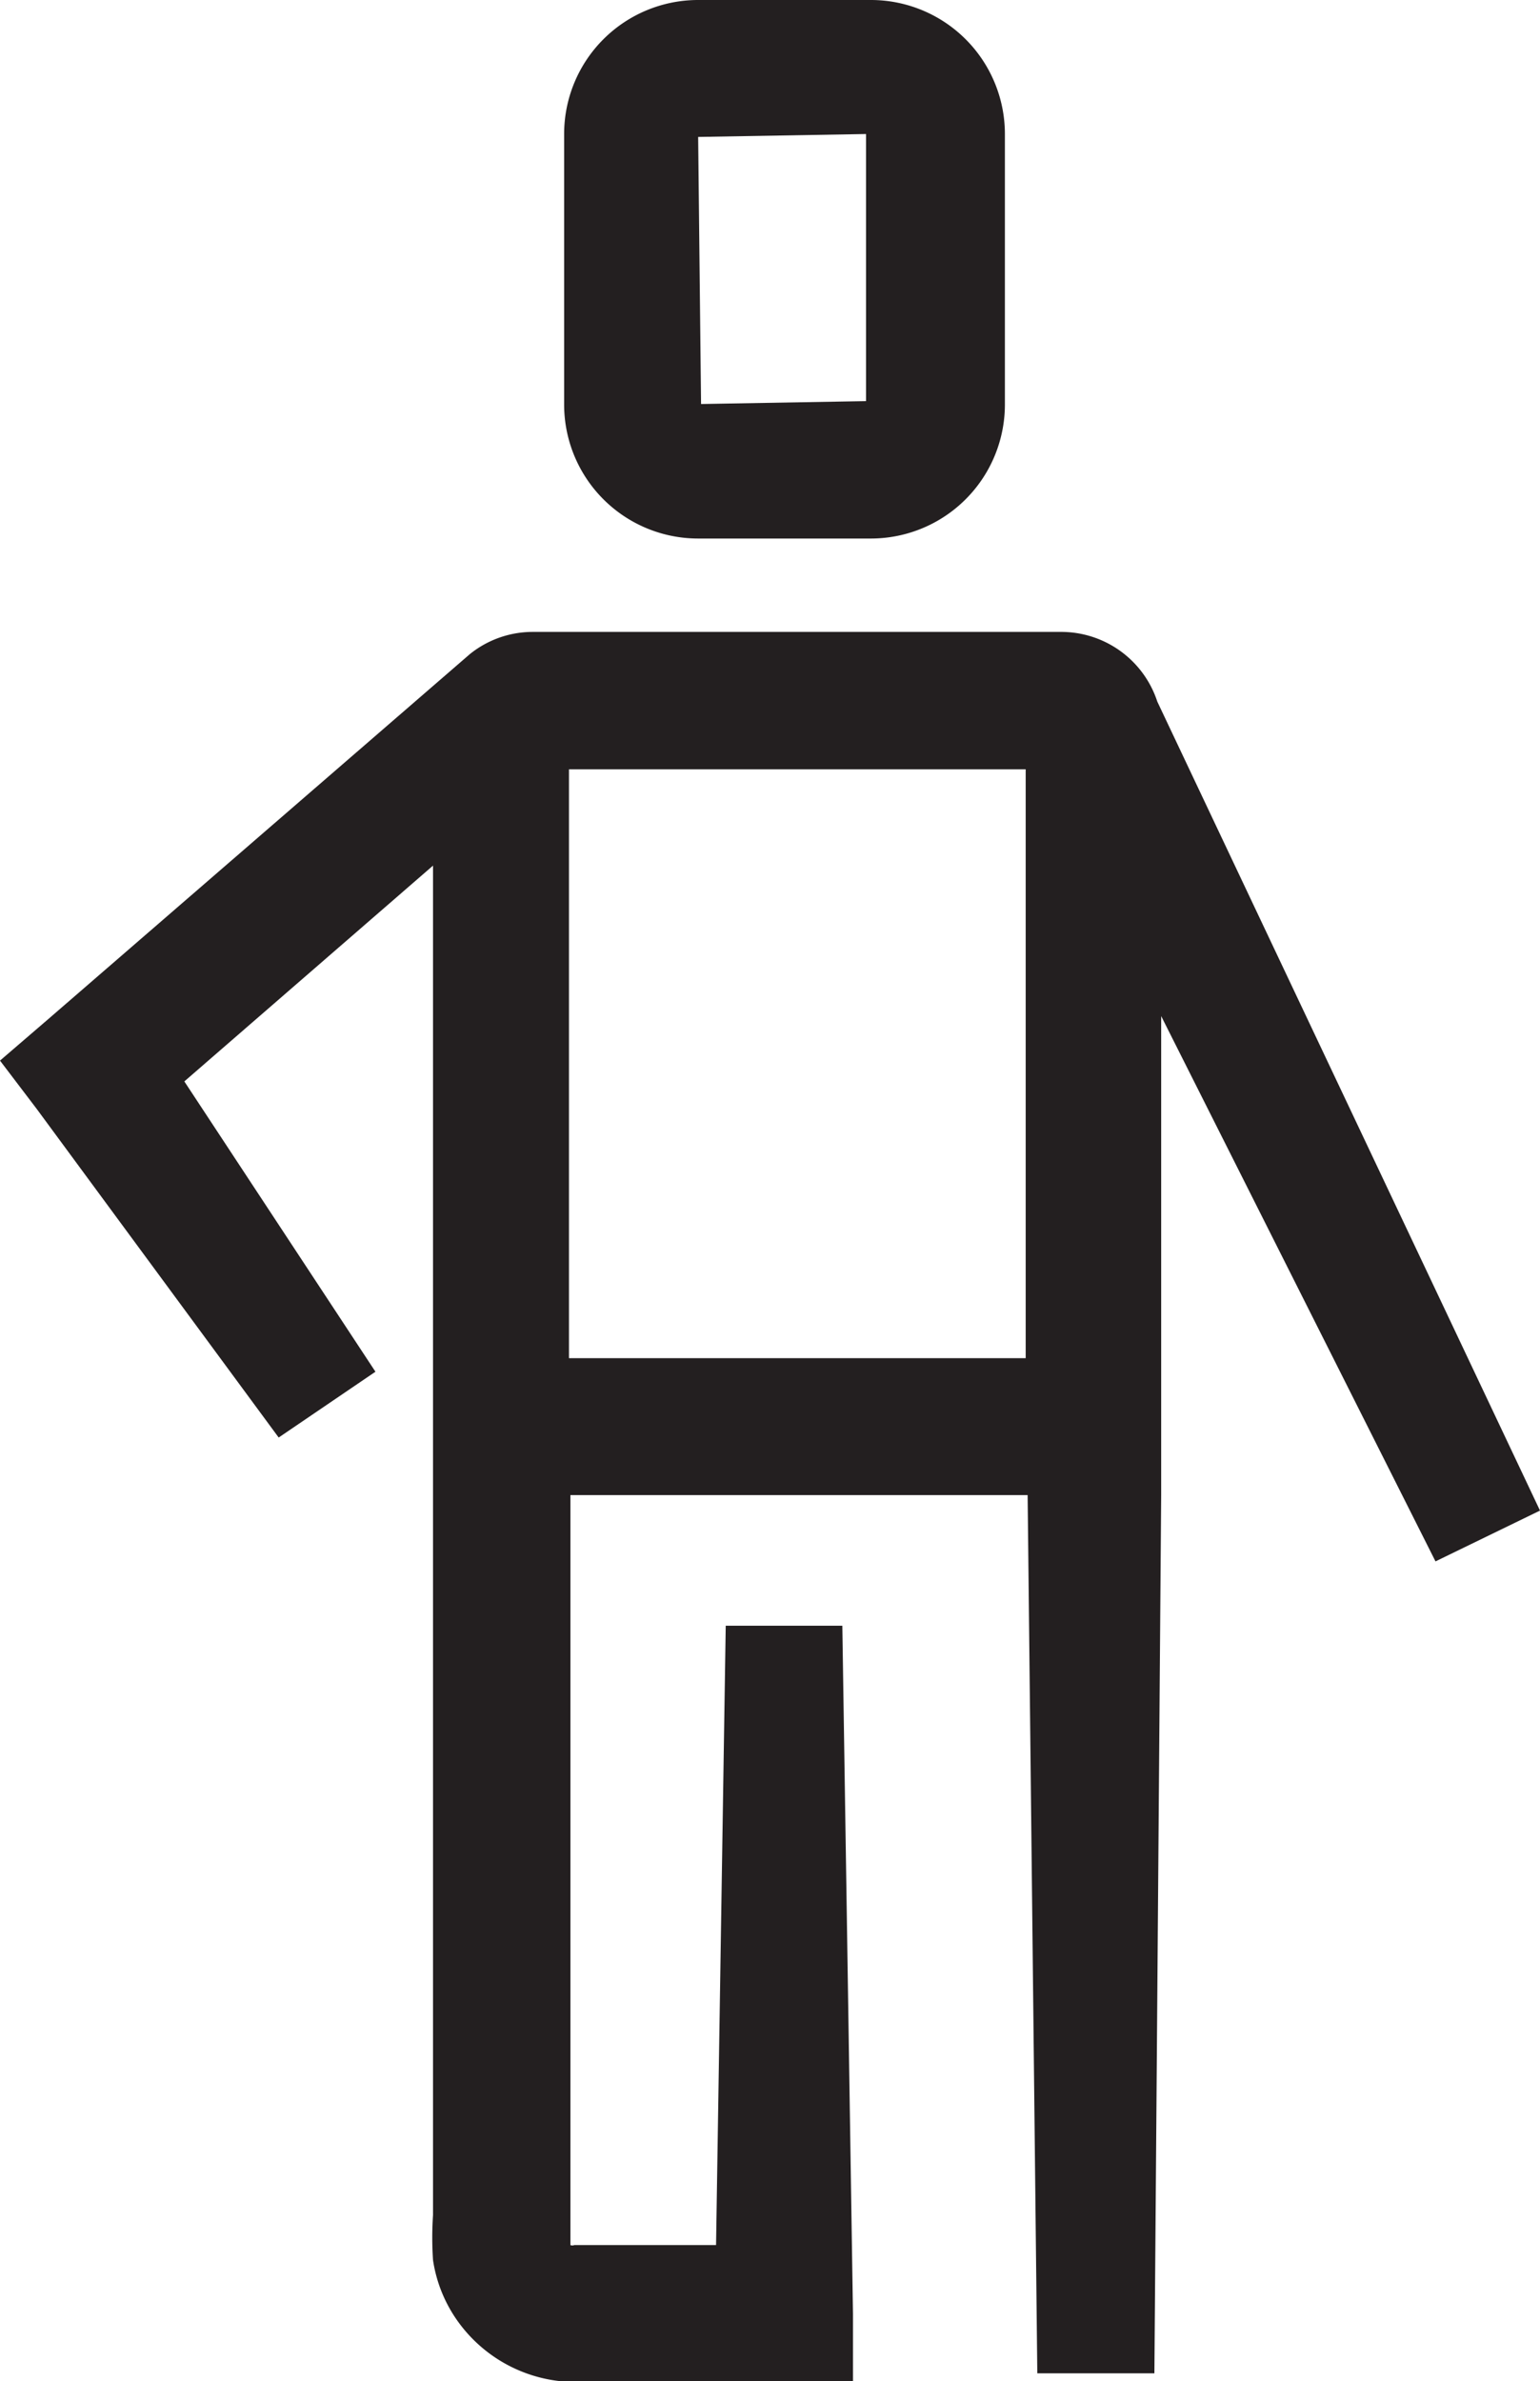
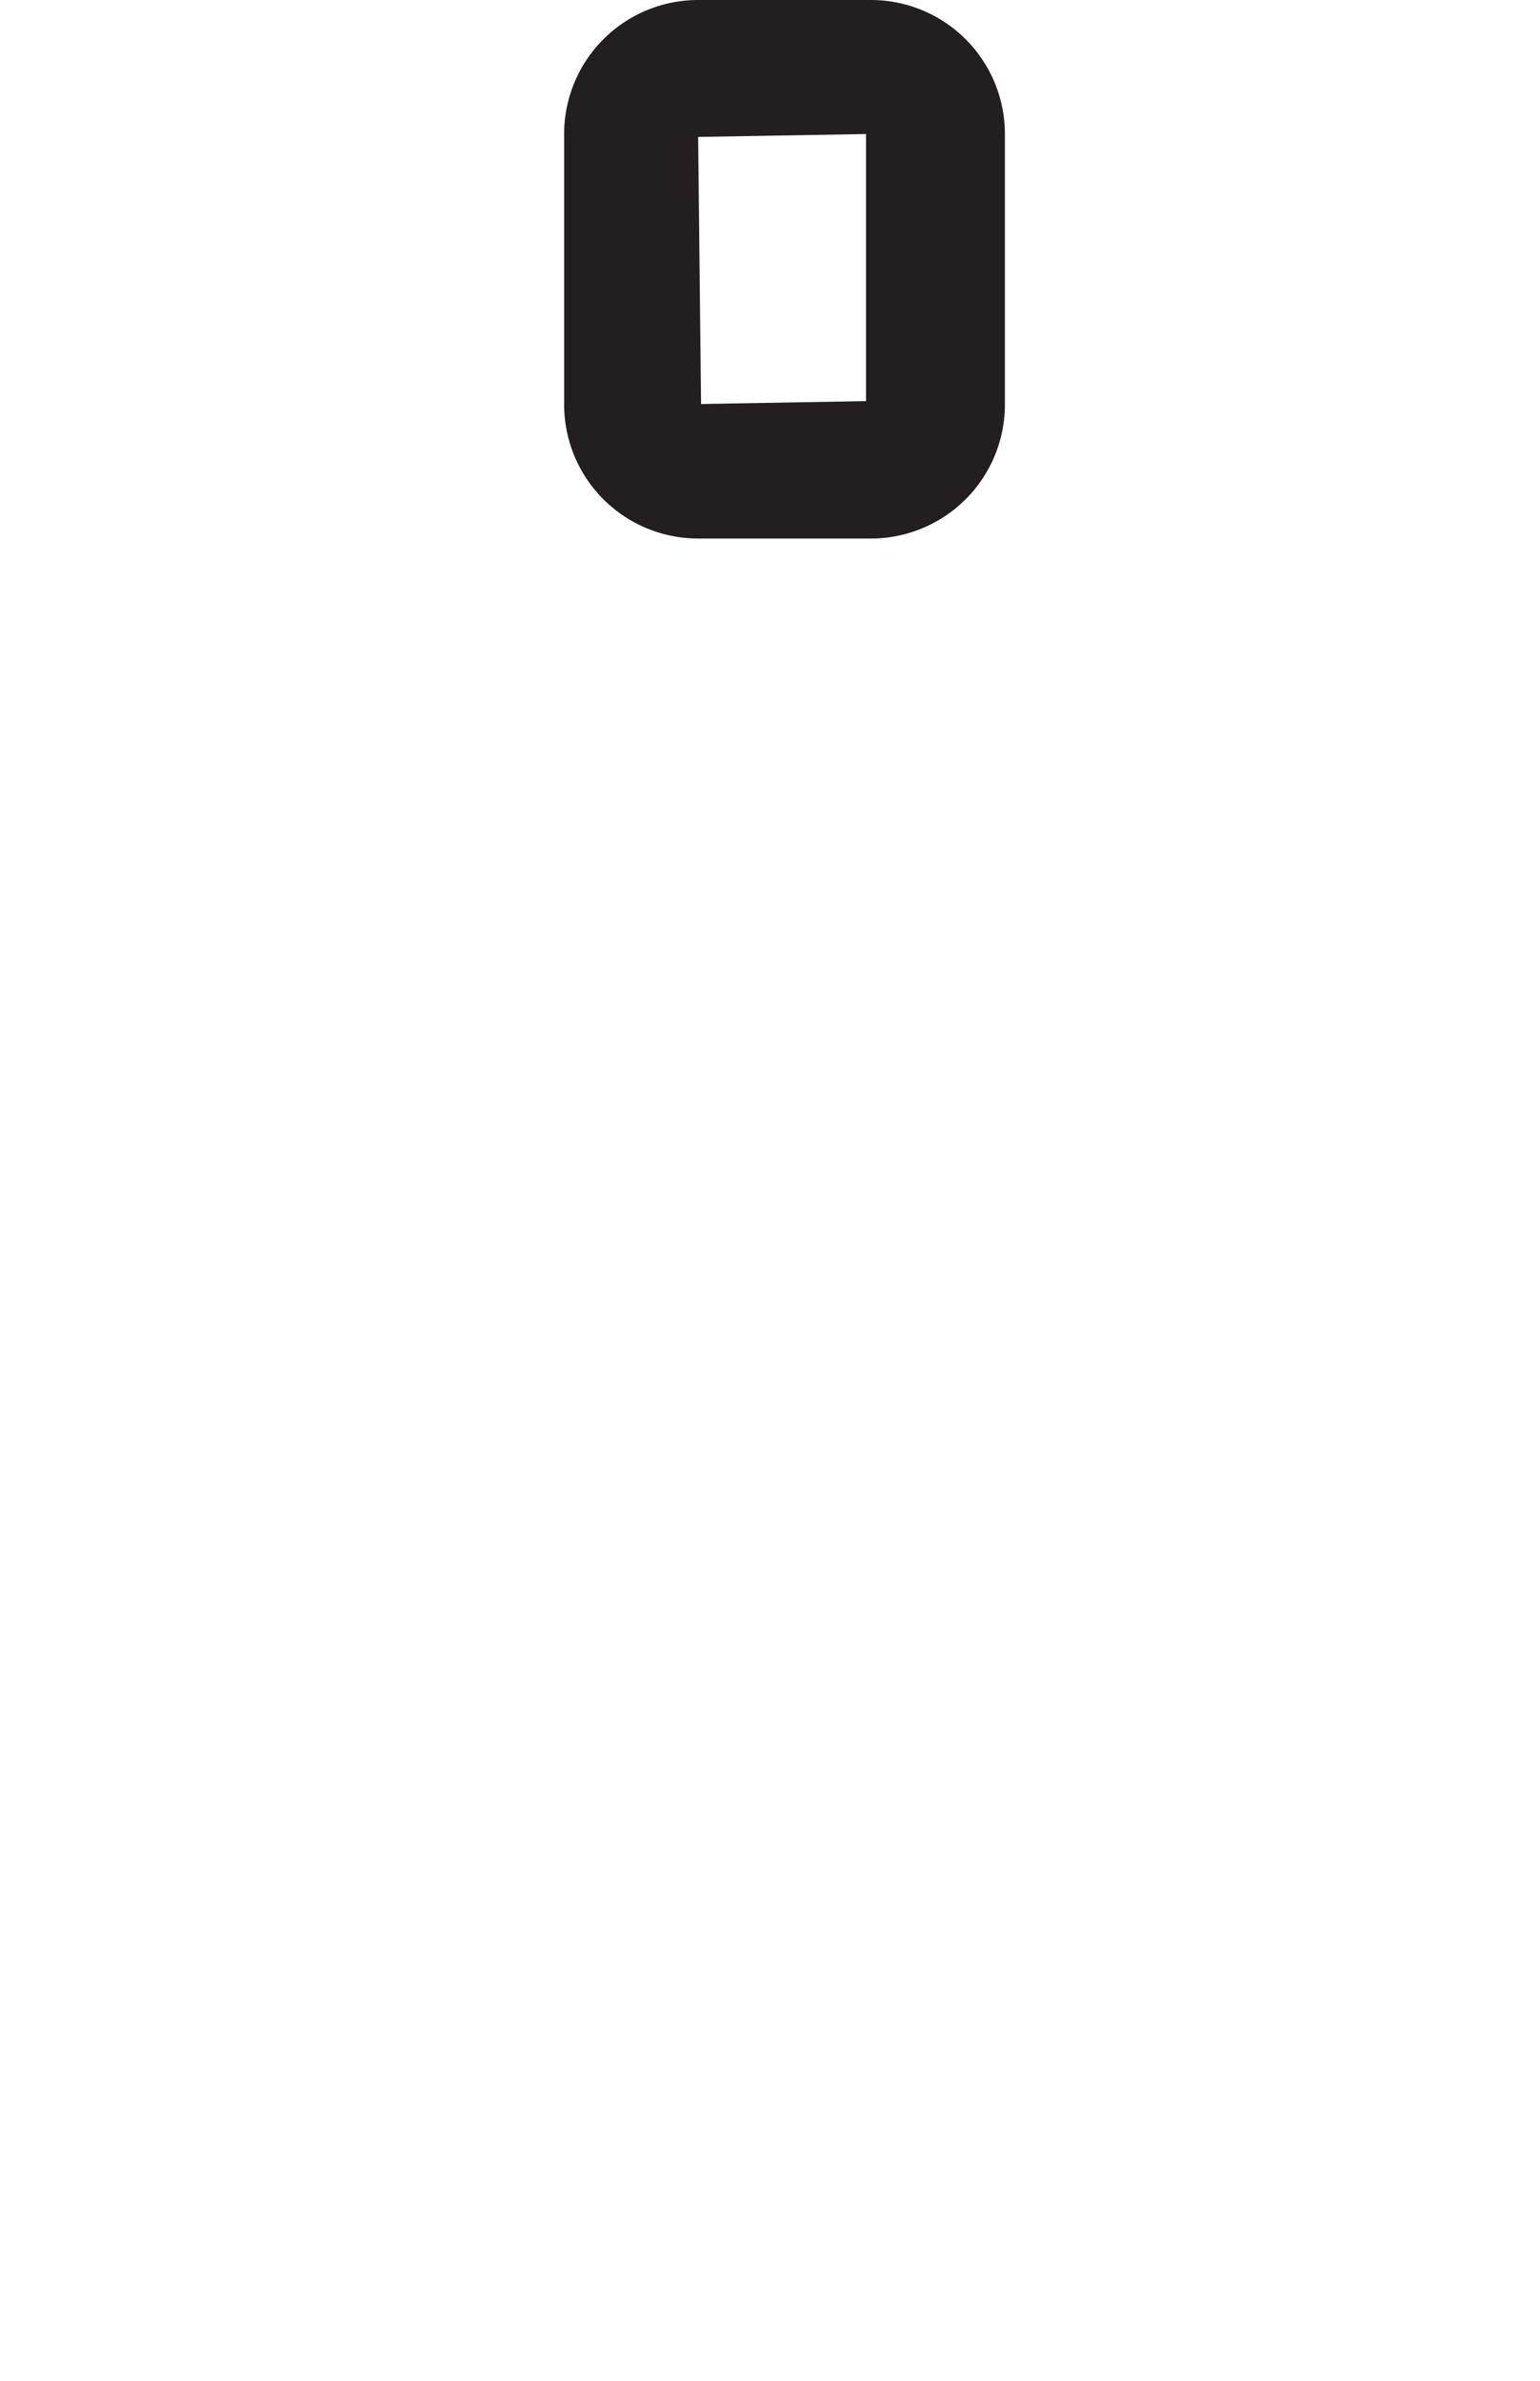
<svg xmlns="http://www.w3.org/2000/svg" viewBox="0 0 31.83 49.21">
  <defs>
    <style>.cls-1{fill:#231f20;}</style>
  </defs>
  <title>weight</title>
  <g id="Layer_2" data-name="Layer 2">
    <g id="Layer_3" data-name="Layer 3">
      <path class="cls-1" d="M14.43,11.13H18a2.77,2.77,0,0,0,2.77-2.77V2.77A2.77,2.77,0,0,0,18,0H14.43a2.77,2.77,0,0,0-2.77,2.77V8.35A2.77,2.77,0,0,0,14.43,11.13ZM17.9,2.77V8.29l-3.41.06-.06-5.52Z" />
-       <path class="cls-1" d="M29.67,32.27l2.16-1.05L23.92,14.5a2.09,2.09,0,0,0-2-1.44H11a2.07,2.07,0,0,0-1.29.46l0,0L1,21.06l-1,.86.76,1,5,6.79,2-1.36-3.95-6,5.14-4.46v13h0V45.78a6.91,6.91,0,0,0,0,.93A2.91,2.91,0,0,0,9.48,48a3,3,0,0,0,2.38,1.23h5.77l0-1.41-.22-14.22H15l-.2,12.8H11.87a.11.11,0,0,1-.08,0c0,.35,0-1.15,0-2V30.9h9.45l.2,18.15h2.42L24,30.9h0v-1h0V21ZM21.2,28.07H11.76V15.9H21.2Z" />
    </g>
  </g>
</svg>